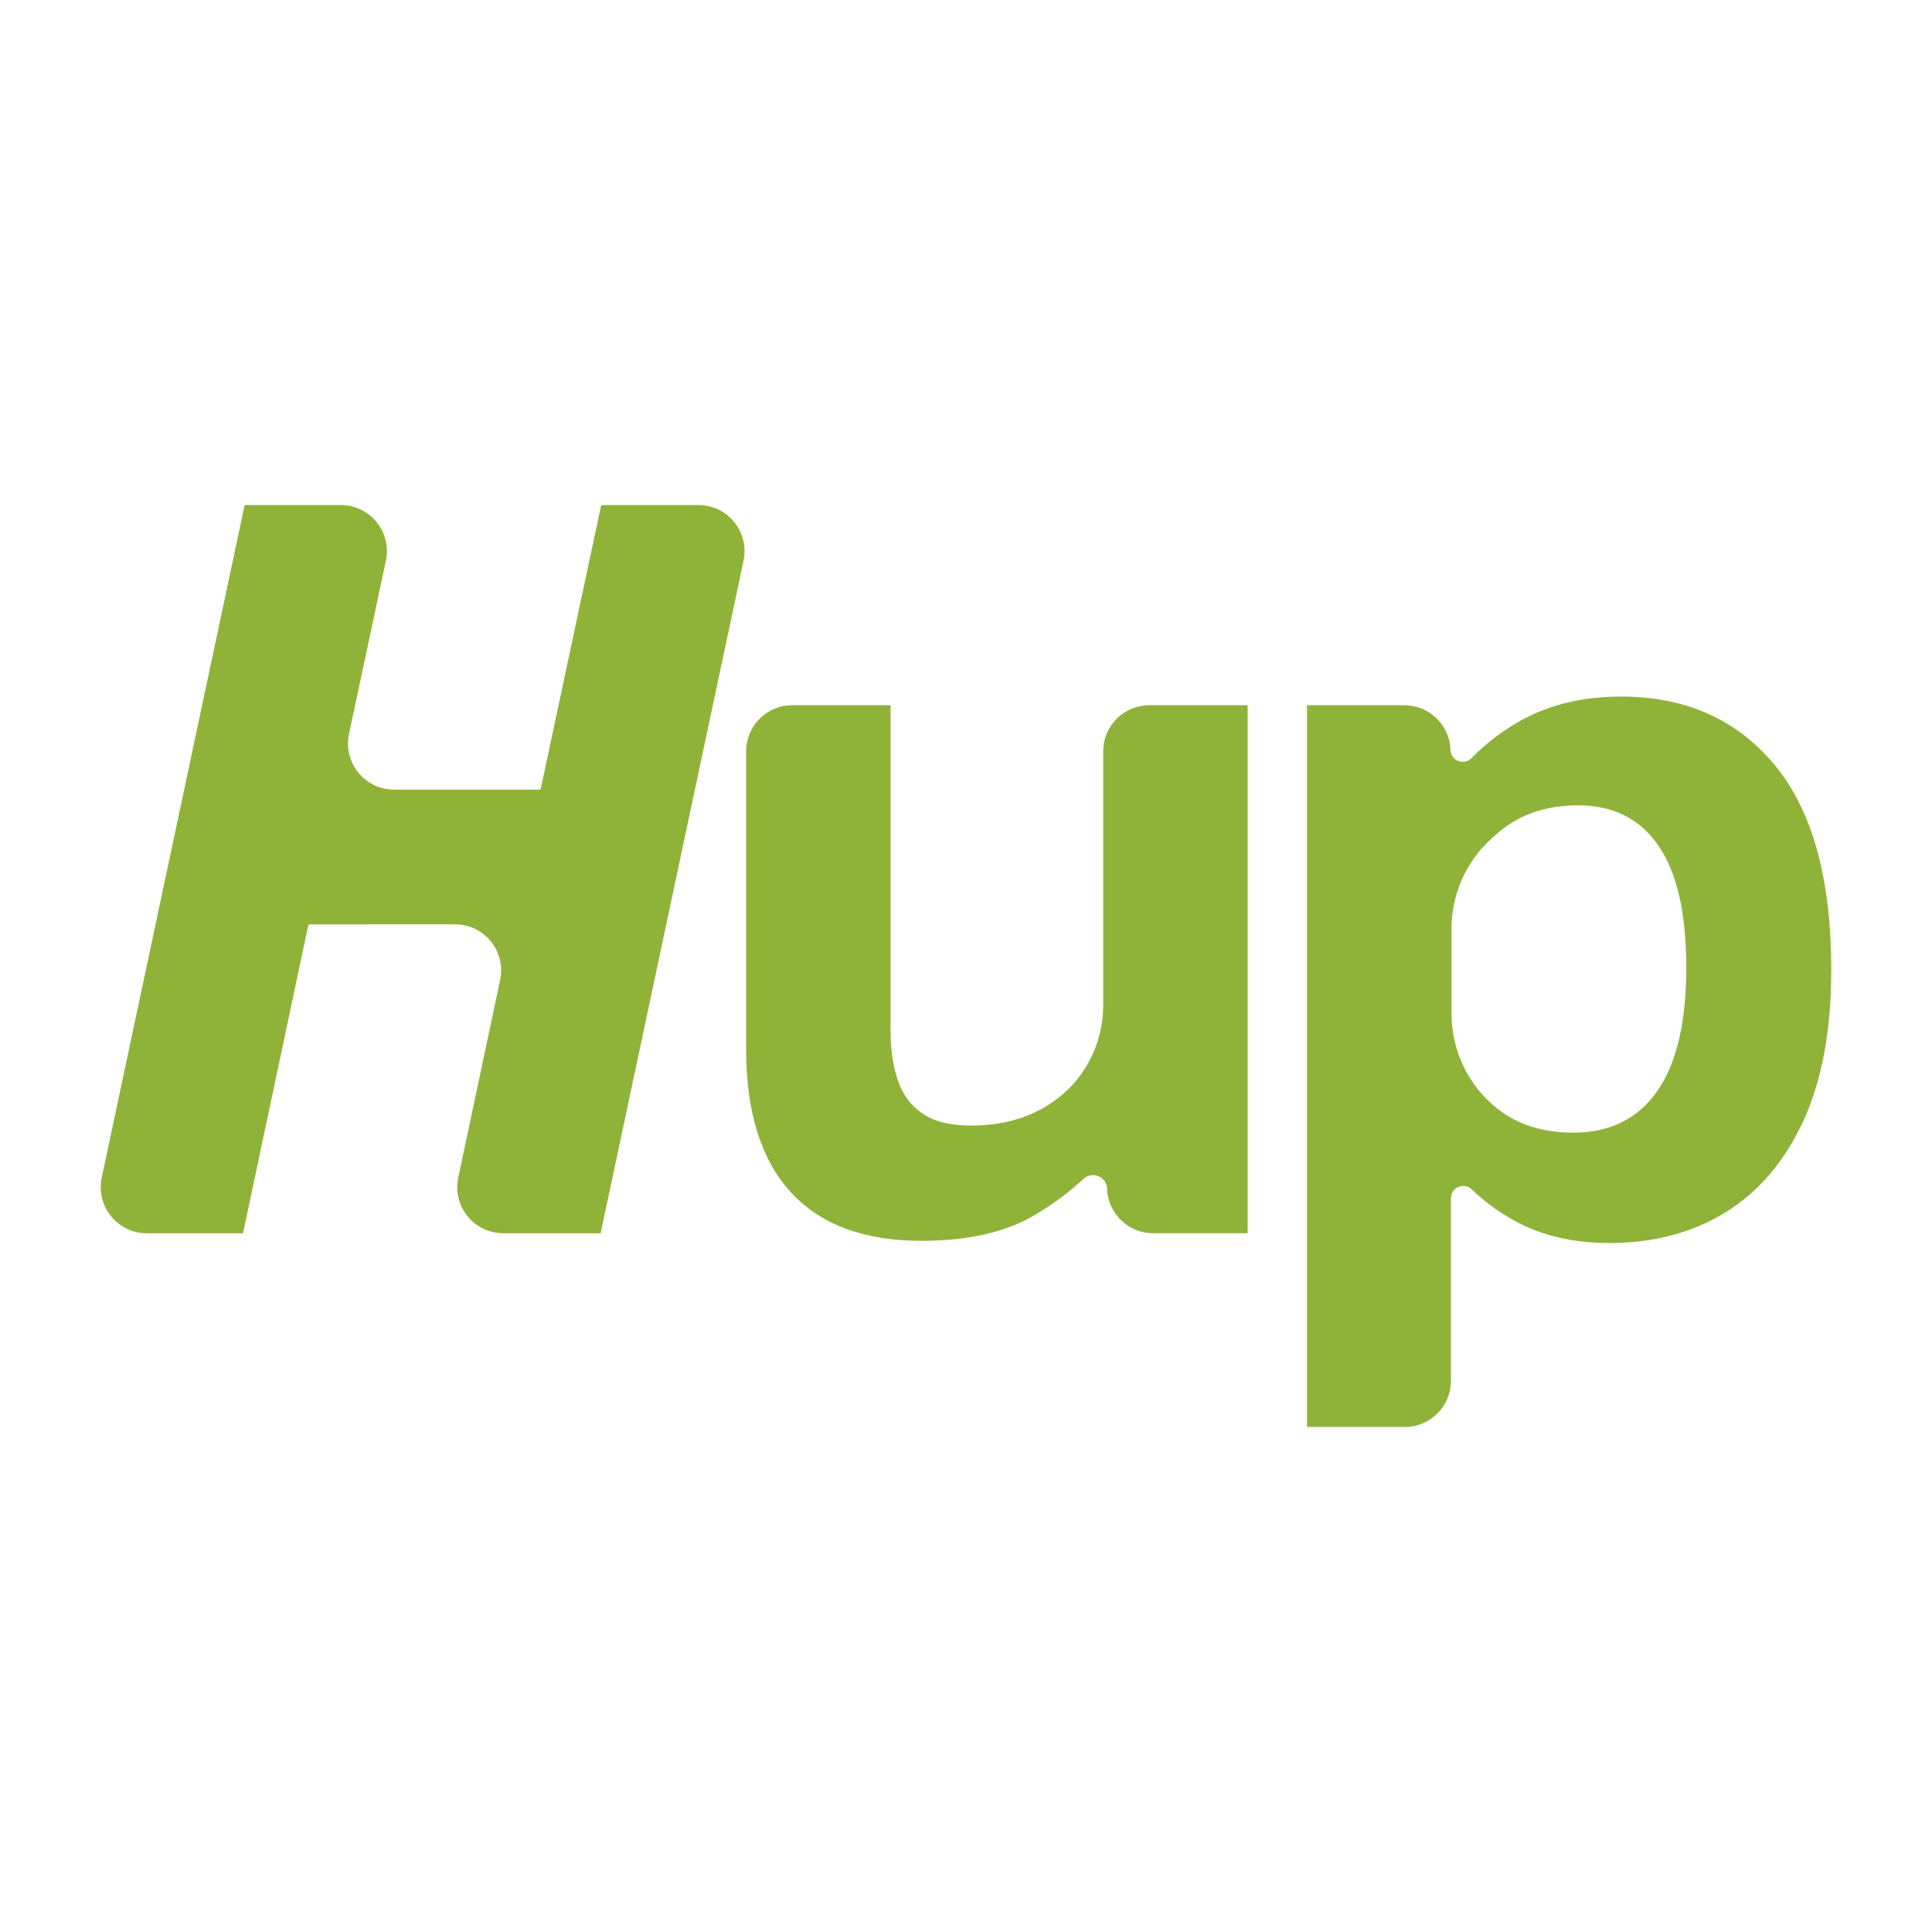
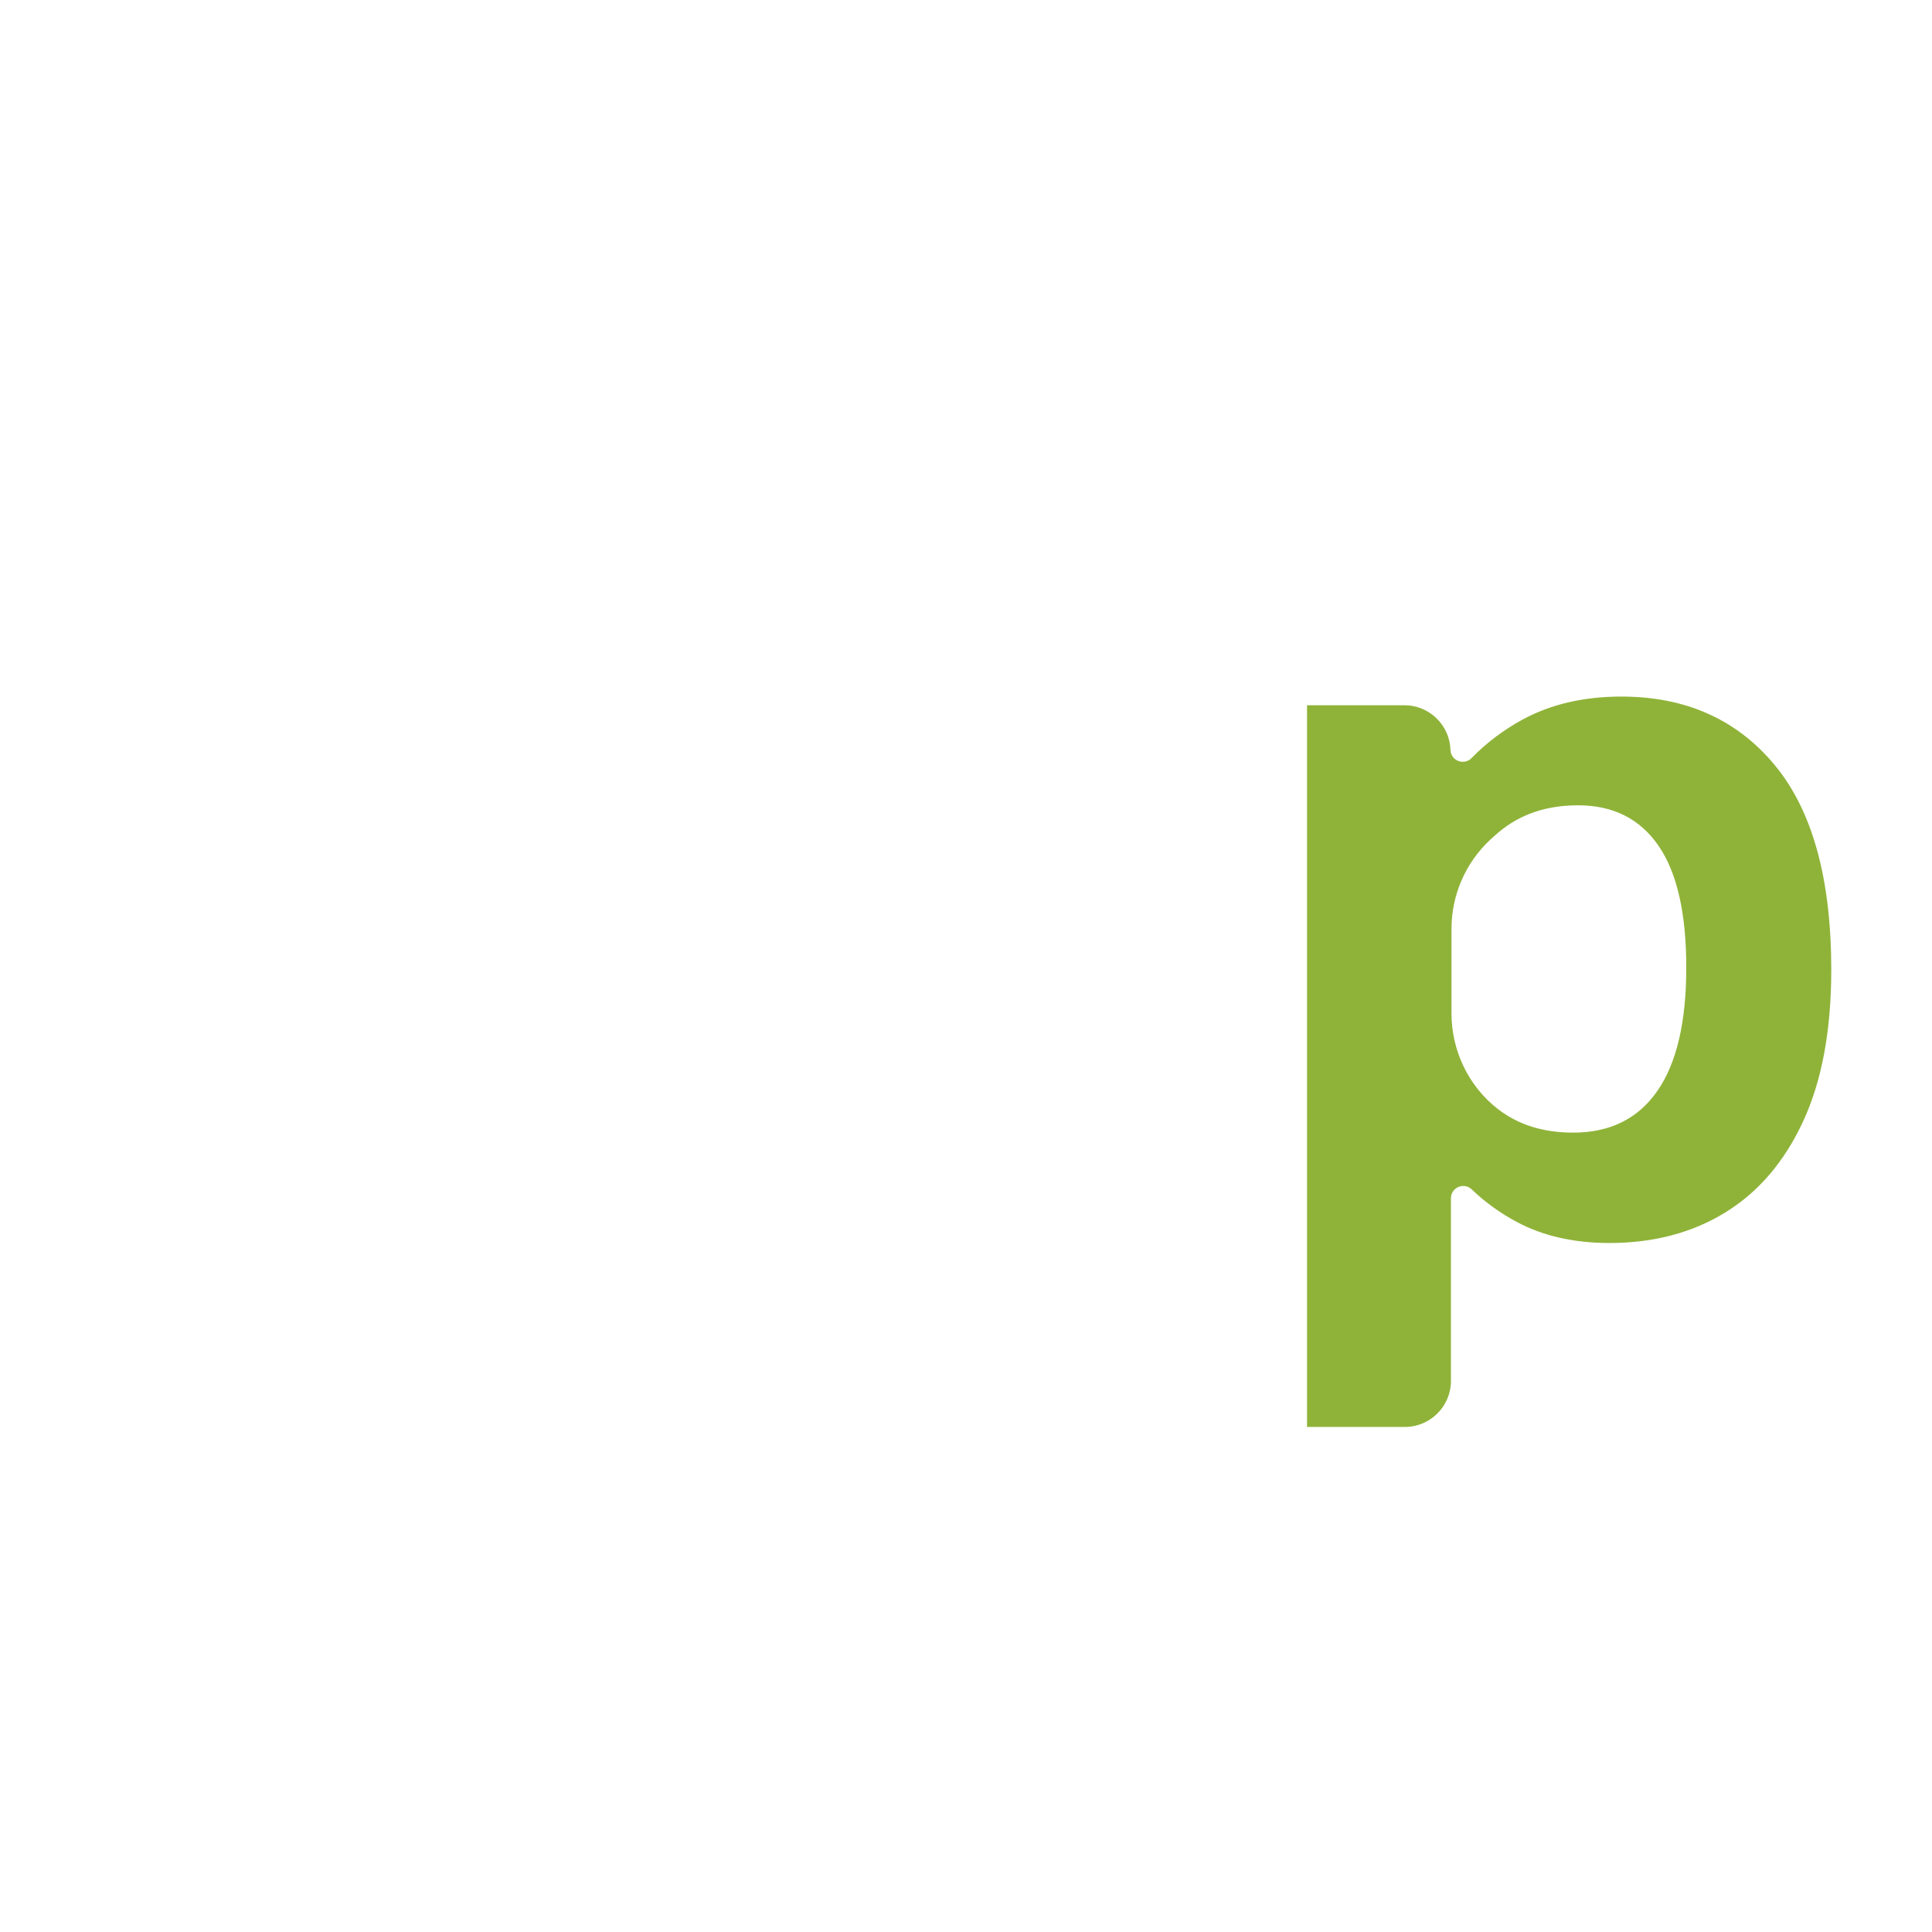
<svg xmlns="http://www.w3.org/2000/svg" version="1.1" id="Layer_1" x="0px" y="0px" viewBox="0 0 2500 2500" style="enable-background:new 0 0 2500 2500;" xml:space="preserve">
  <style type="text/css">
	.st0{fill:#DADDD8;}
	.st1{fill:#4B5842;}
	.st2{fill:#8FB339;}
</style>
  <g>
    <g>
-       <path class="st2" d="M131.66,1523.78l184.91-870.25h124.42c37.95,0,66.25,34.96,58.35,72.08l-47.71,224.08    c-7.9,37.12,20.4,72.08,58.35,72.08h189.53l78.41-368.24h125.86c37.94,0,66.24,34.95,58.35,72.06l-184.91,870.25h-125.9    c-37.92,0-66.22-34.92-58.36-72.02l54.18-255.7c7.86-37.1-20.44-72.02-58.36-72.02H399.18l-84.71,399.74H190.01    C152.07,1595.84,123.77,1560.89,131.66,1523.78z" />
-       <path class="st2" d="M1192.31,1605.64c-74.21,0-130.57-21-169.07-63.01c-38.51-42-57.76-103.84-57.76-185.52V972.22    c0-32.95,26.71-59.66,59.66-59.66h127.26v420.75c0,24.74,3.15,46.33,9.45,64.76c6.3,18.44,17.03,32.79,32.2,43.05    c15.16,10.27,36.05,15.4,62.66,15.4c37.8,0,70.82-8.75,99.06-26.25c0.28-0.18,0.56-0.35,0.85-0.53    c44.34-27.68,70.91-76.61,70.91-128.88V972.22c0-32.95,26.71-59.66,59.66-59.66h127.26v683.27h-122.27    c-32.15,0-58.52-25.48-59.62-57.62v0c-0.54-15.74-19.34-23.35-30.81-12.57c-17.7,16.65-38.28,31.99-61.73,46.03    C1302.23,1594.33,1252.98,1605.64,1192.31,1605.64z" />
-       <path class="st2" d="M1691.29,1846.47v-933.9h125.97c32.21,0,58.61,25.57,59.63,57.77v0c0.45,14.08,17.55,20.67,27.37,10.57    c18.99-19.52,40.76-35.99,65.3-49.44c36.63-20.06,79.46-30.1,128.46-30.1c83.07,0,149.12,29.4,198.12,88.21    c49.01,58.81,73.51,147.26,73.51,265.33c0,77.95-12.02,143.06-36.05,195.32c-24.04,52.28-57.53,91.71-100.46,118.31    c-42.94,26.6-93.11,39.9-150.52,39.9c-45.75,0-85.53-8.99-119.36-26.95c-21.79-11.56-41.4-25.69-58.83-42.39    c-10.13-9.7-26.93-2.5-26.93,11.52v236.19c0,32.95-26.71,59.66-59.66,59.66H1691.29z M2035.73,1465.62    c47.61,0,83.89-17.96,108.86-53.91c24.96-35.93,37.45-89.14,37.45-159.62c0-70.47-12.02-123.09-36.05-157.87    c-24.04-34.76-58.7-52.16-103.96-52.16c-41.07,0-75.38,11.67-102.91,35c-3.68,3.12-7.23,6.27-10.65,9.44    c-32.12,29.82-50.25,71.74-50.25,115.56v109.07c0,48.21,21.77,94.09,59.78,123.76c0.26,0.2,0.52,0.4,0.78,0.6    C1964.67,1455.59,1996.99,1465.62,2035.73,1465.62z" />
+       <path class="st2" d="M1691.29,1846.47v-933.9h125.97c32.21,0,58.61,25.57,59.63,57.77v0c0.45,14.08,17.55,20.67,27.37,10.57    c18.99-19.52,40.76-35.99,65.3-49.44c36.63-20.06,79.46-30.1,128.46-30.1c83.07,0,149.12,29.4,198.12,88.21    c49.01,58.81,73.51,147.26,73.51,265.33c0,77.95-12.02,143.06-36.05,195.32c-24.04,52.28-57.53,91.71-100.46,118.31    c-42.94,26.6-93.11,39.9-150.52,39.9c-45.75,0-85.53-8.99-119.36-26.95c-21.79-11.56-41.4-25.69-58.83-42.39    c-10.13-9.7-26.93-2.5-26.93,11.52v236.19c0,32.95-26.71,59.66-59.66,59.66H1691.29z M2035.73,1465.62    c47.61,0,83.89-17.96,108.86-53.91c24.96-35.93,37.45-89.14,37.45-159.62c0-70.47-12.02-123.09-36.05-157.87    c-24.04-34.76-58.7-52.16-103.96-52.16c-41.07,0-75.38,11.67-102.91,35c-3.68,3.12-7.23,6.27-10.65,9.44    c-32.12,29.82-50.25,71.74-50.25,115.56v109.07c0,48.21,21.77,94.09,59.78,123.76C1964.67,1455.59,1996.99,1465.62,2035.73,1465.62z" />
    </g>
  </g>
</svg>